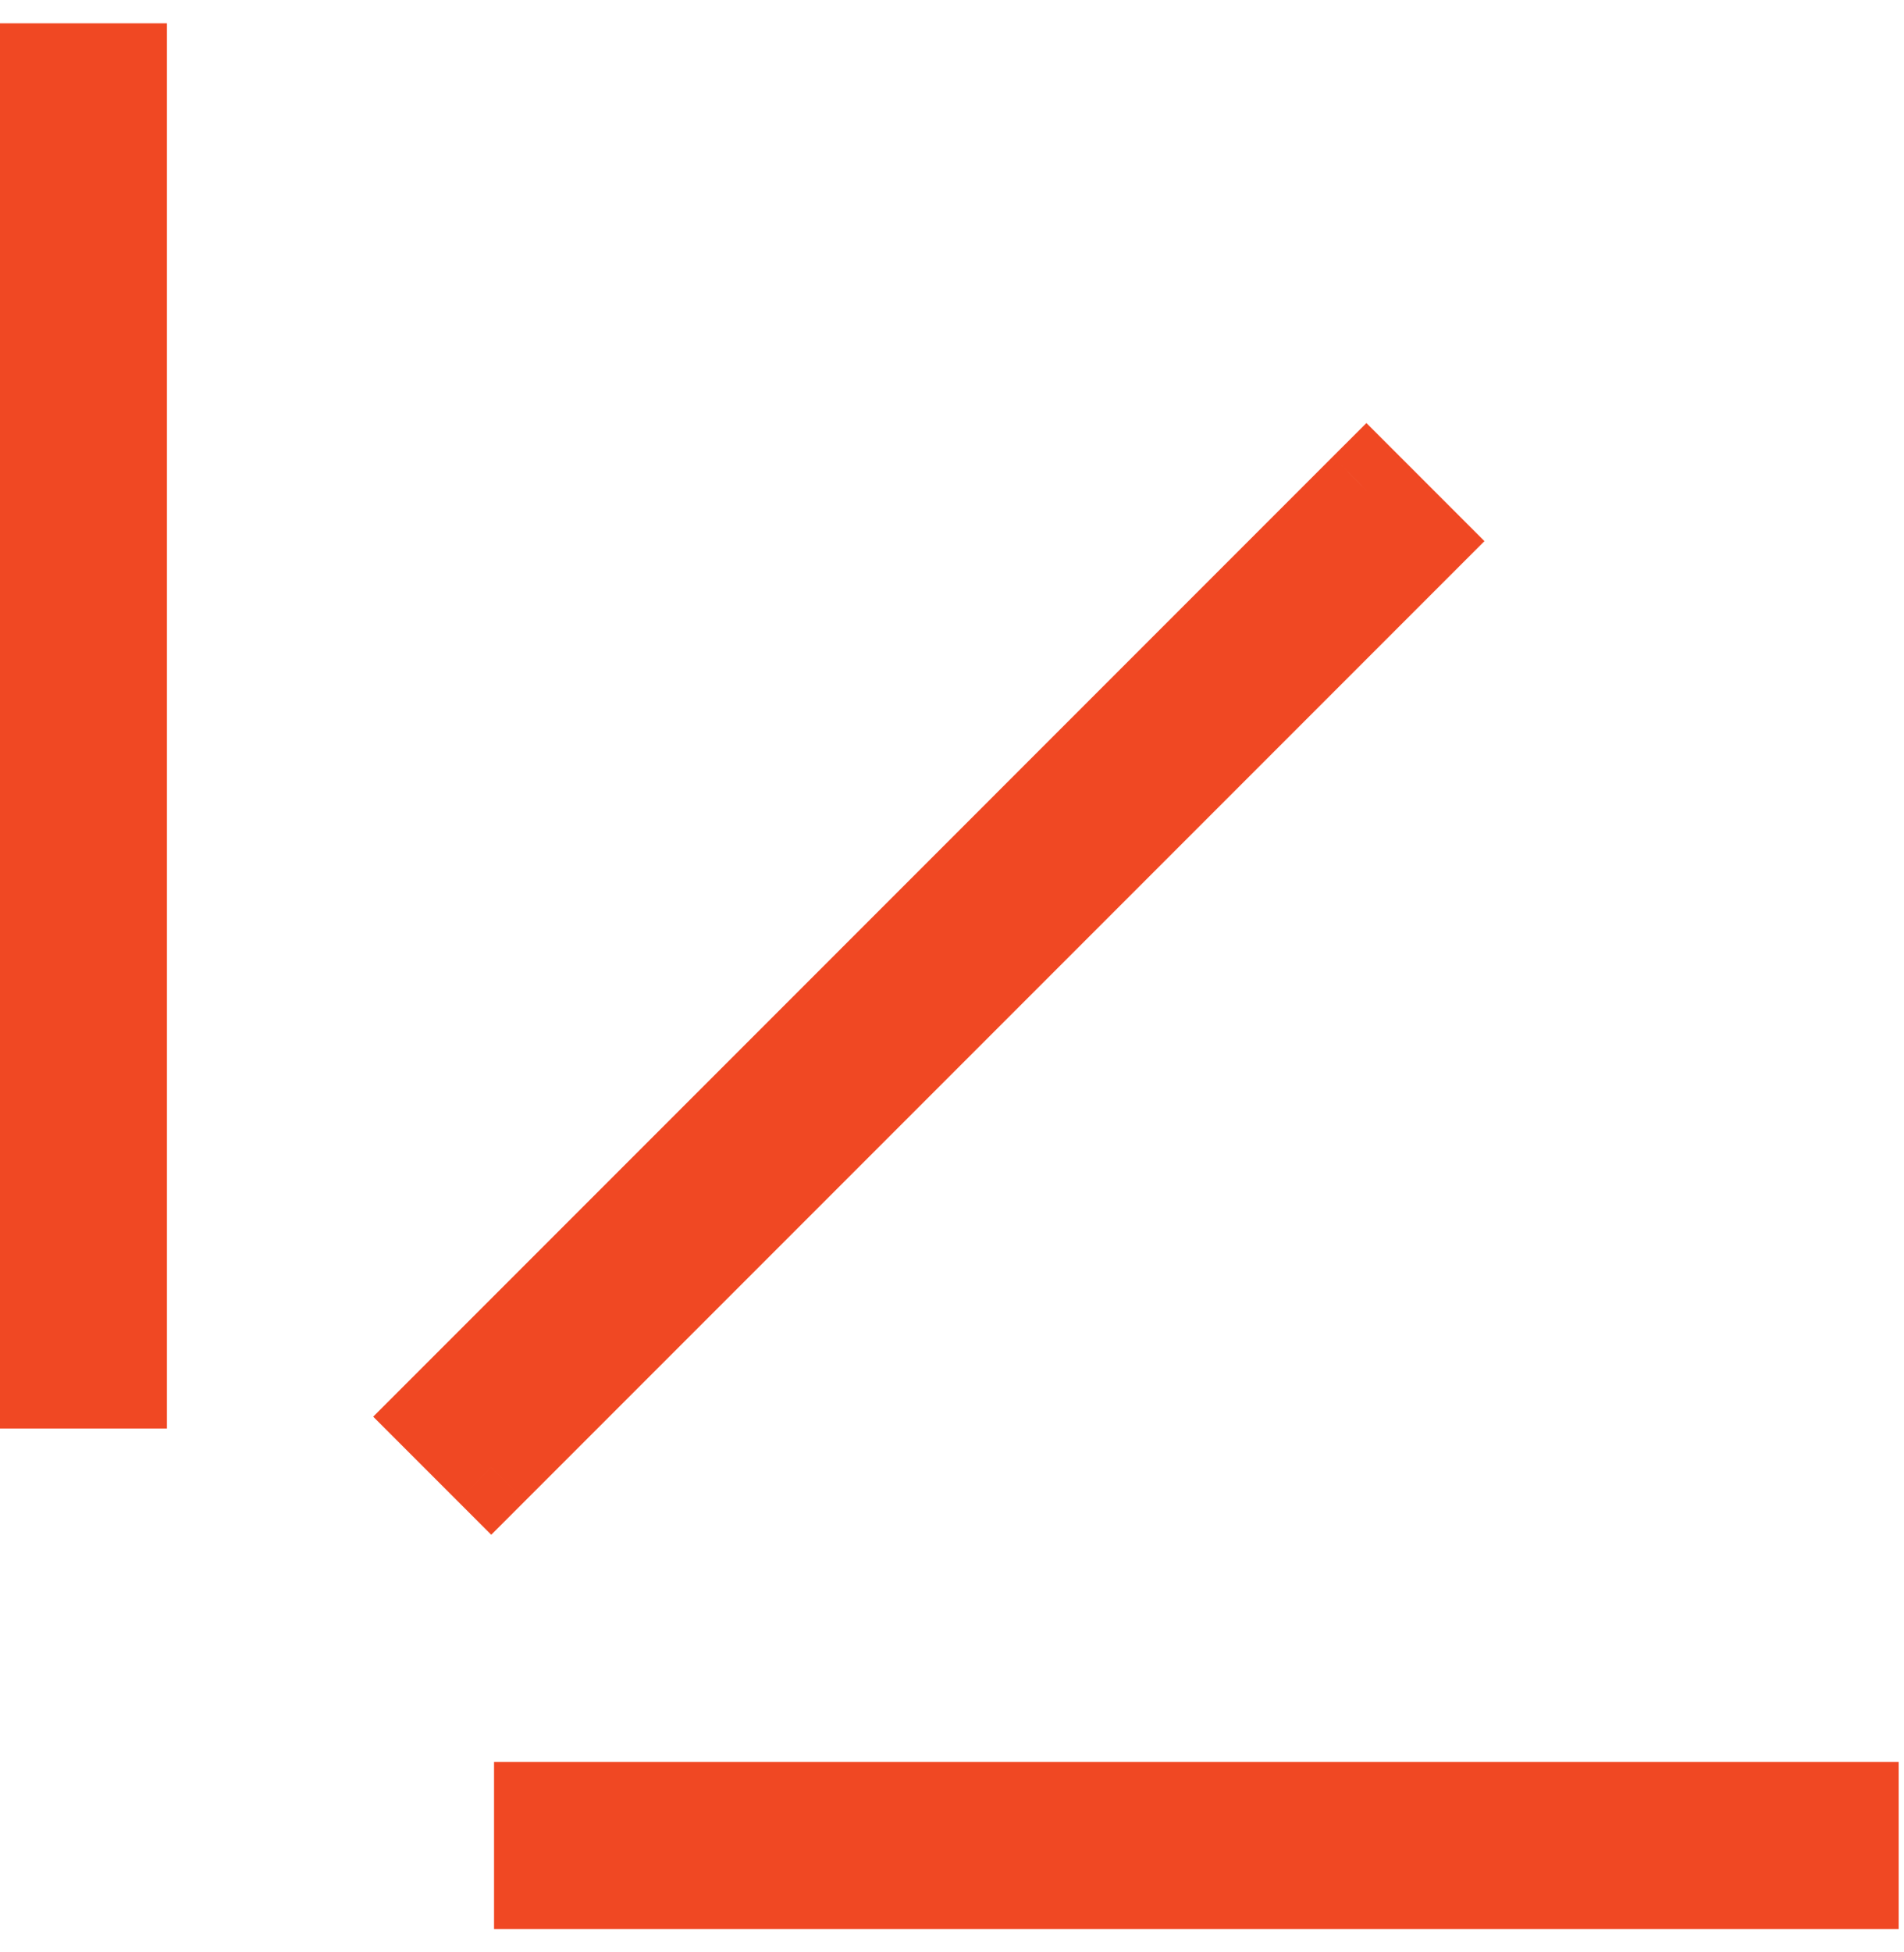
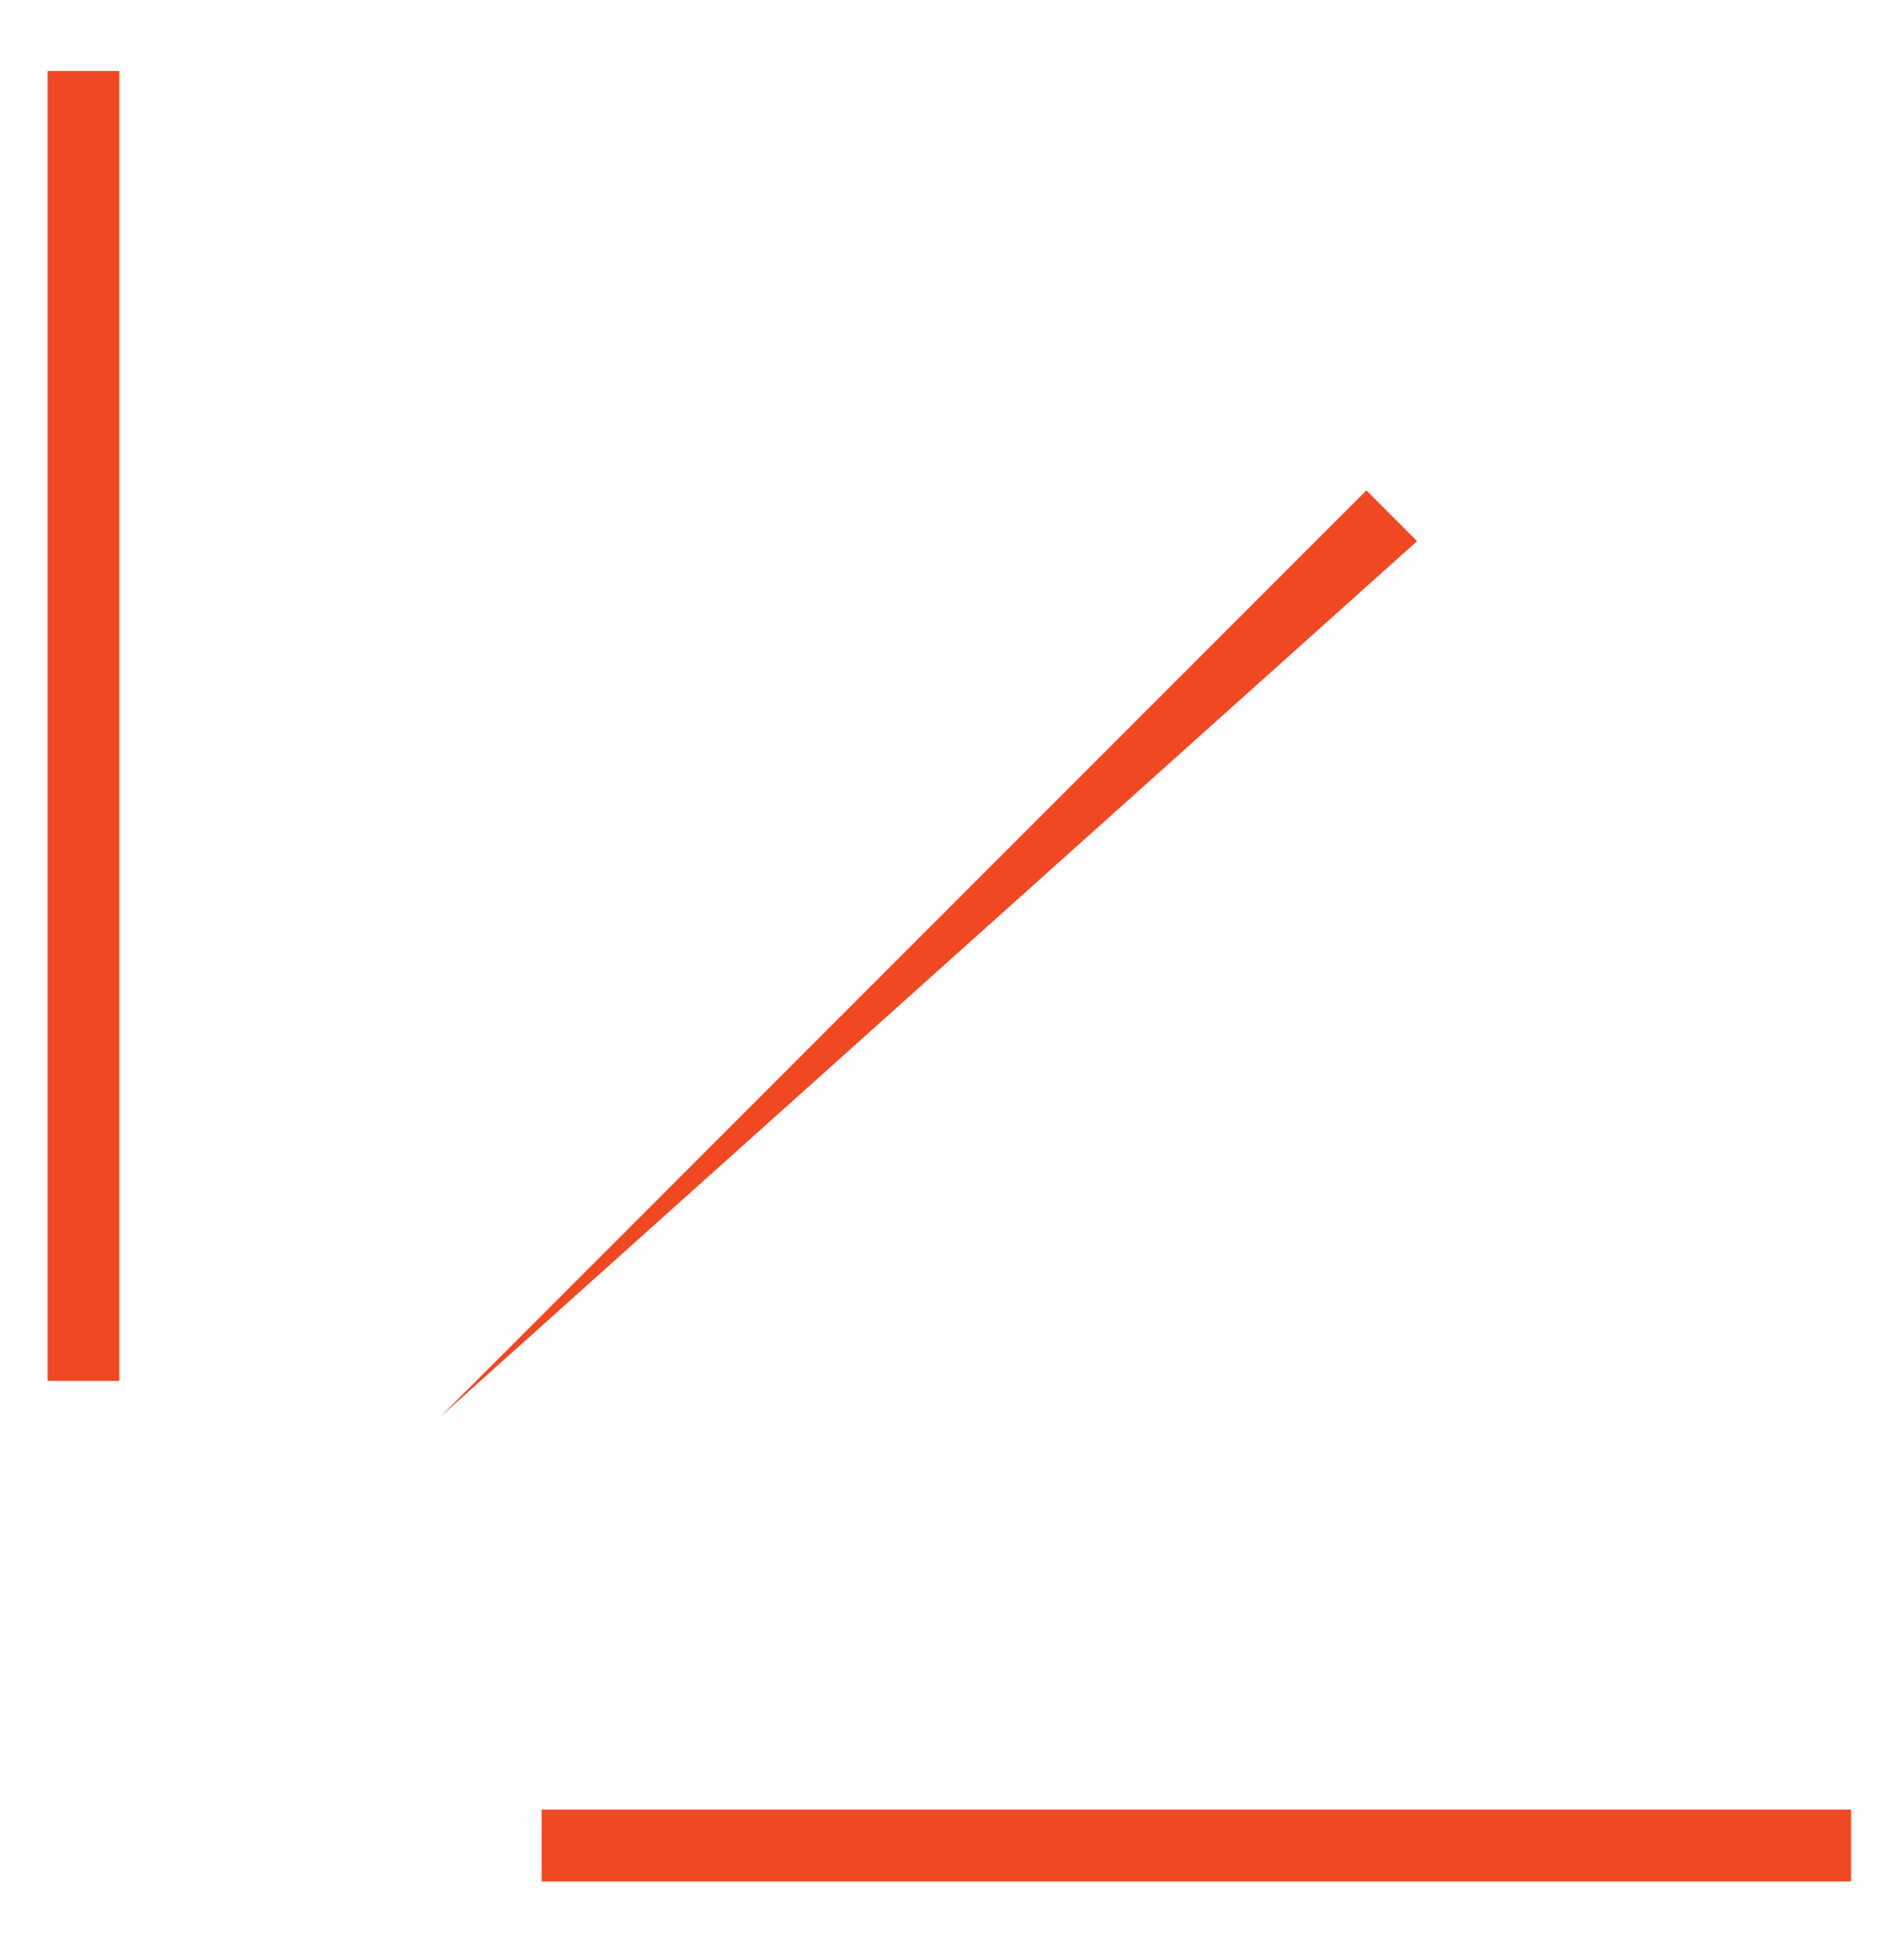
<svg xmlns="http://www.w3.org/2000/svg" width="40" height="41" viewBox="0 0 40 41" fill="none">
-   <path fill-rule="evenodd" clip-rule="evenodd" d="M2.507 1.49H1V28.999H2.507L2.507 1.49ZM28.706 10.298L9.254 29.75L10.32 30.816L29.771 11.364L28.706 10.298ZM11.379 38.002H38.888V39.51H11.379V38.002Z" fill="#F04823" />
-   <path d="M1 1.49V0.49H0V1.49H1ZM2.507 1.49L3.507 1.49L3.507 0.49H2.507V1.49ZM1 28.999H0V29.999H1V28.999ZM2.507 28.999V29.999H3.507L3.507 28.999L2.507 28.999ZM9.254 29.75L8.547 29.043L7.84 29.75L8.547 30.457L9.254 29.75ZM28.706 10.298L29.413 9.591L28.706 8.884L27.998 9.591L28.706 10.298ZM10.32 30.816L9.613 31.523L10.32 32.23L11.027 31.523L10.32 30.816ZM29.771 11.364L30.479 12.071L31.186 11.364L30.479 10.657L29.771 11.364ZM38.888 38.002H39.888V37.002H38.888V38.002ZM11.379 38.002V37.002H10.379V38.002H11.379ZM38.888 39.51V40.51H39.888V39.51H38.888ZM11.379 39.51H10.379V40.51H11.379V39.51ZM1 2.49H2.507V0.49H1V2.49ZM2 28.999V1.49H0V28.999H2ZM2.507 27.999H1V29.999H2.507V27.999ZM1.507 1.49L1.507 28.999L3.507 28.999L3.507 1.49L1.507 1.49ZM9.961 30.457L29.413 11.005L27.998 9.591L8.547 29.043L9.961 30.457ZM11.027 30.108L9.961 29.043L8.547 30.457L9.613 31.523L11.027 30.108ZM29.064 10.657L9.613 30.108L11.027 31.523L30.479 12.071L29.064 10.657ZM27.998 11.005L29.064 12.071L30.479 10.657L29.413 9.591L27.998 11.005ZM38.888 37.002H11.379V39.002H38.888V37.002ZM39.888 39.51V38.002H37.888V39.51H39.888ZM11.379 40.51H38.888V38.51H11.379V40.51ZM10.379 38.002V39.51H12.379V38.002H10.379Z" fill="#F04823" />
+   <path fill-rule="evenodd" clip-rule="evenodd" d="M2.507 1.49H1V28.999H2.507L2.507 1.49ZM28.706 10.298L9.254 29.75L29.771 11.364L28.706 10.298ZM11.379 38.002H38.888V39.51H11.379V38.002Z" fill="#F04823" />
</svg>